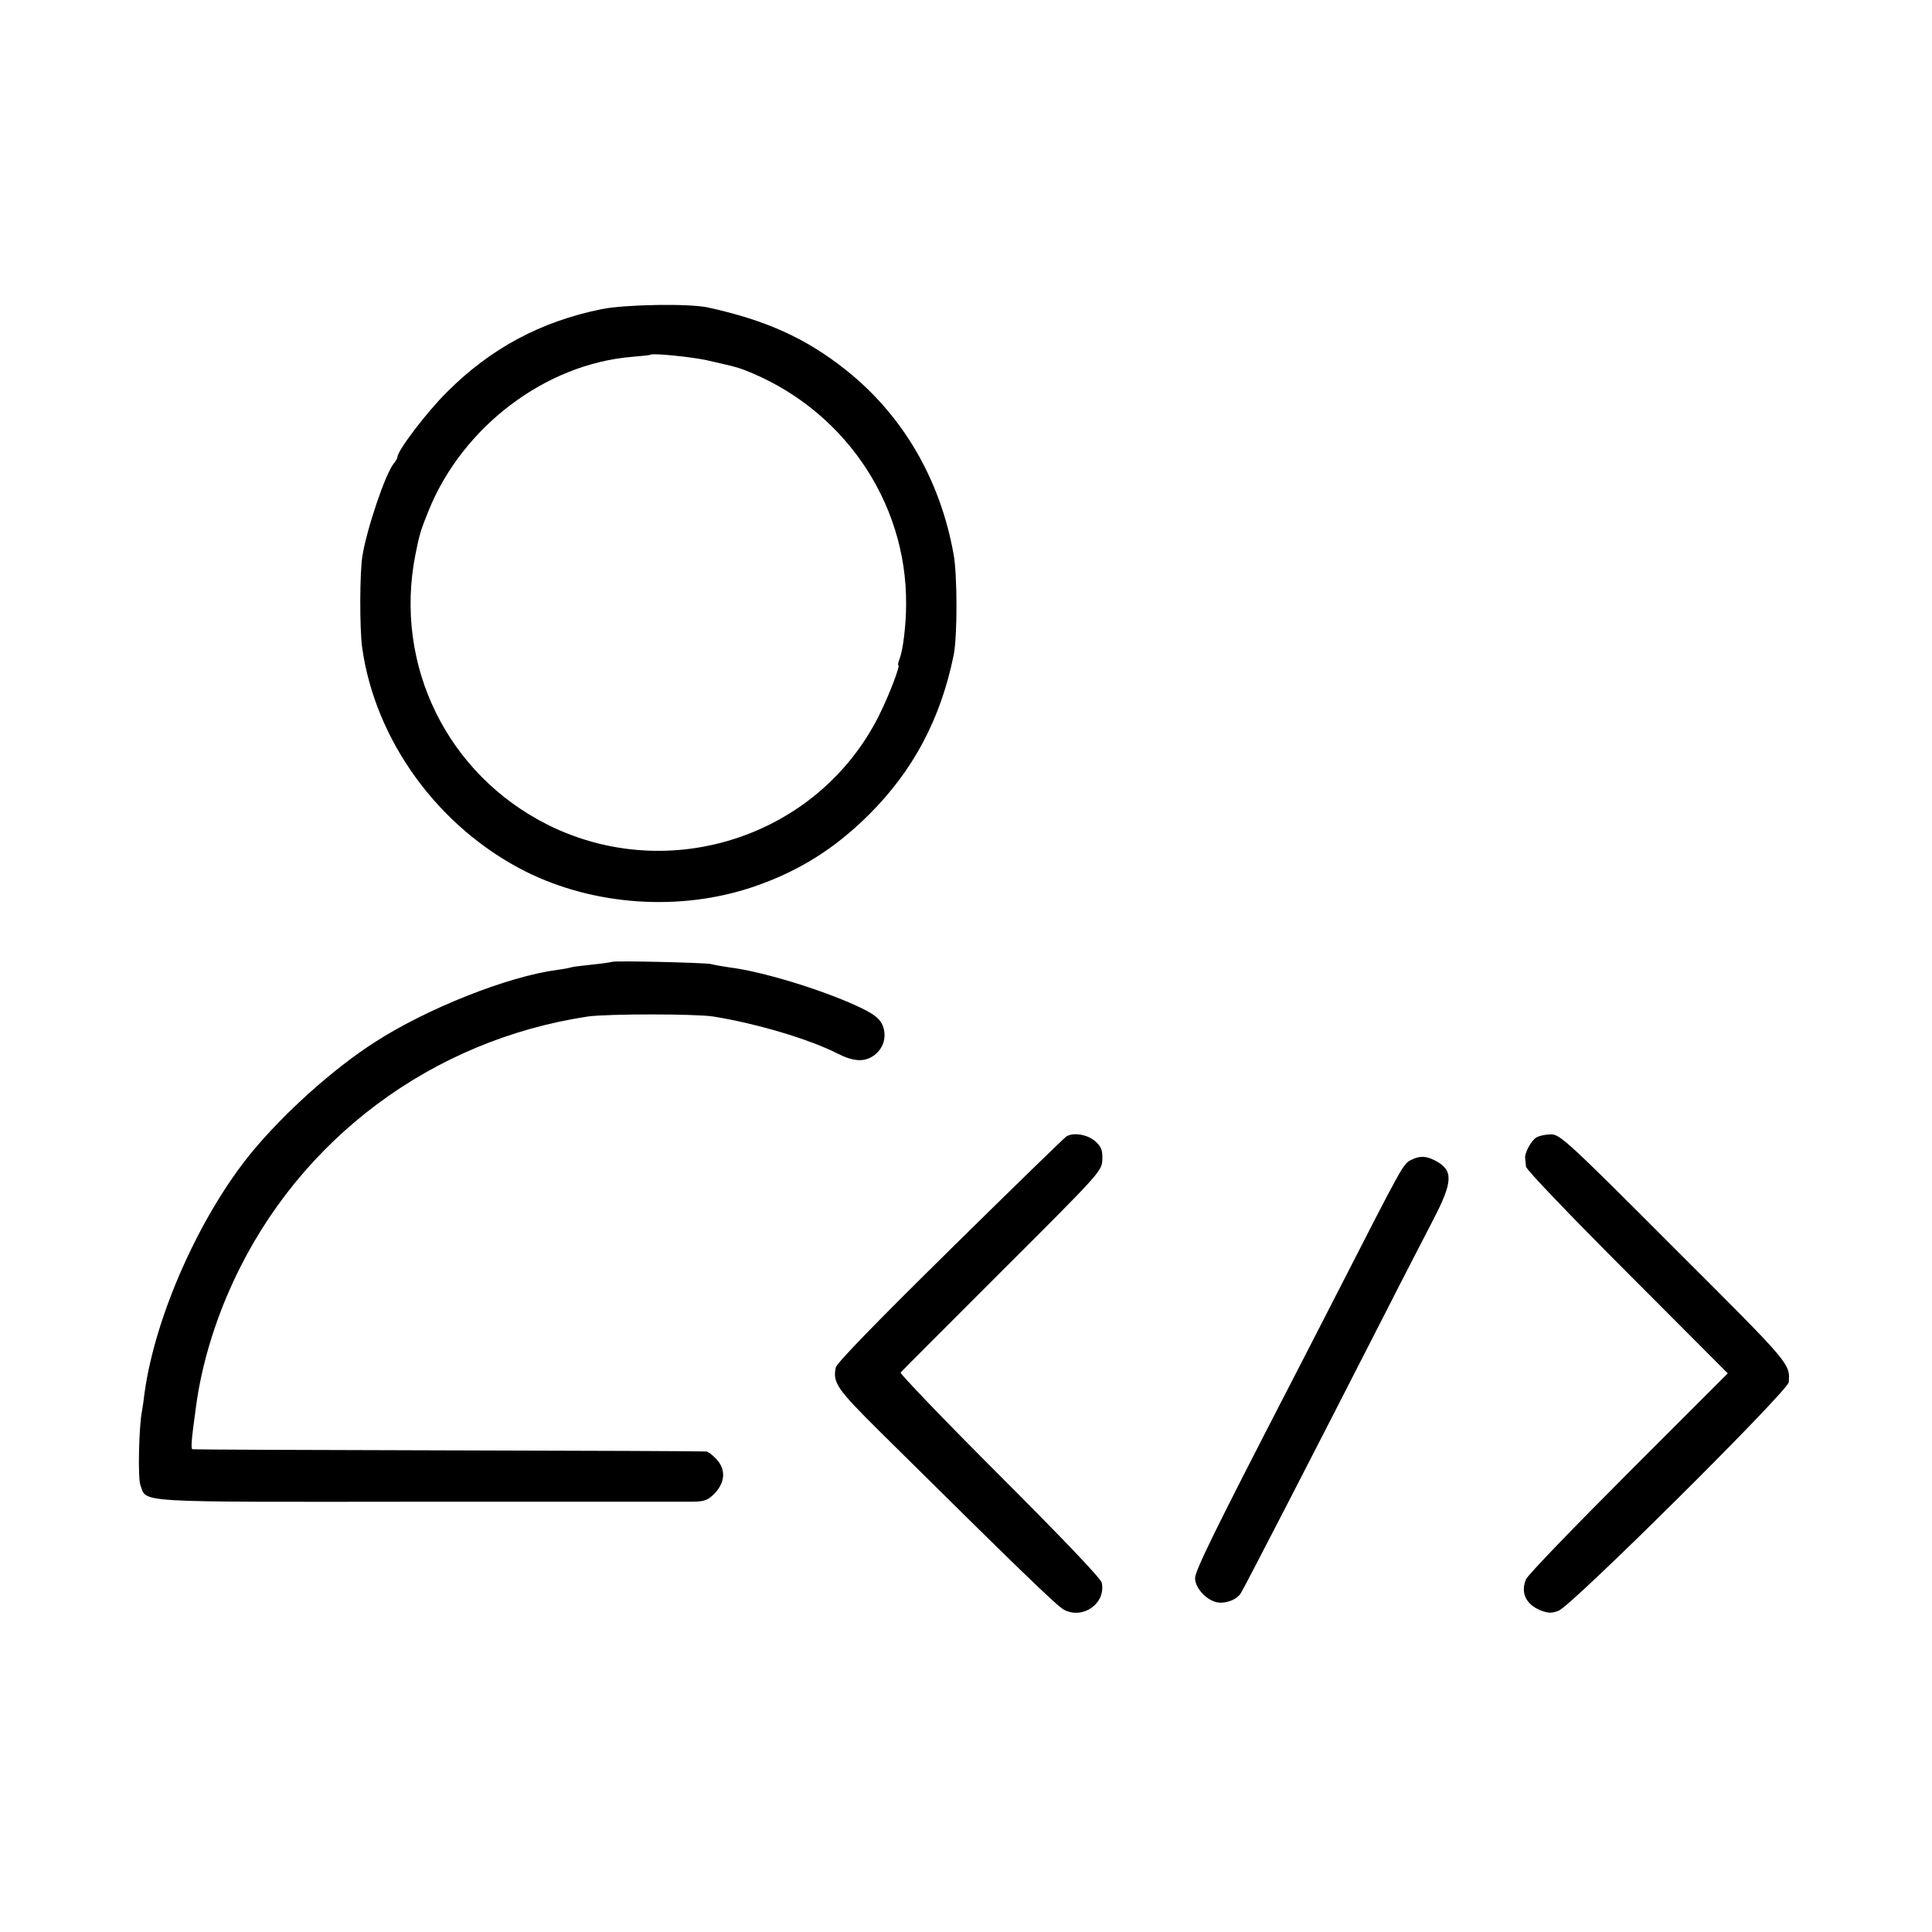
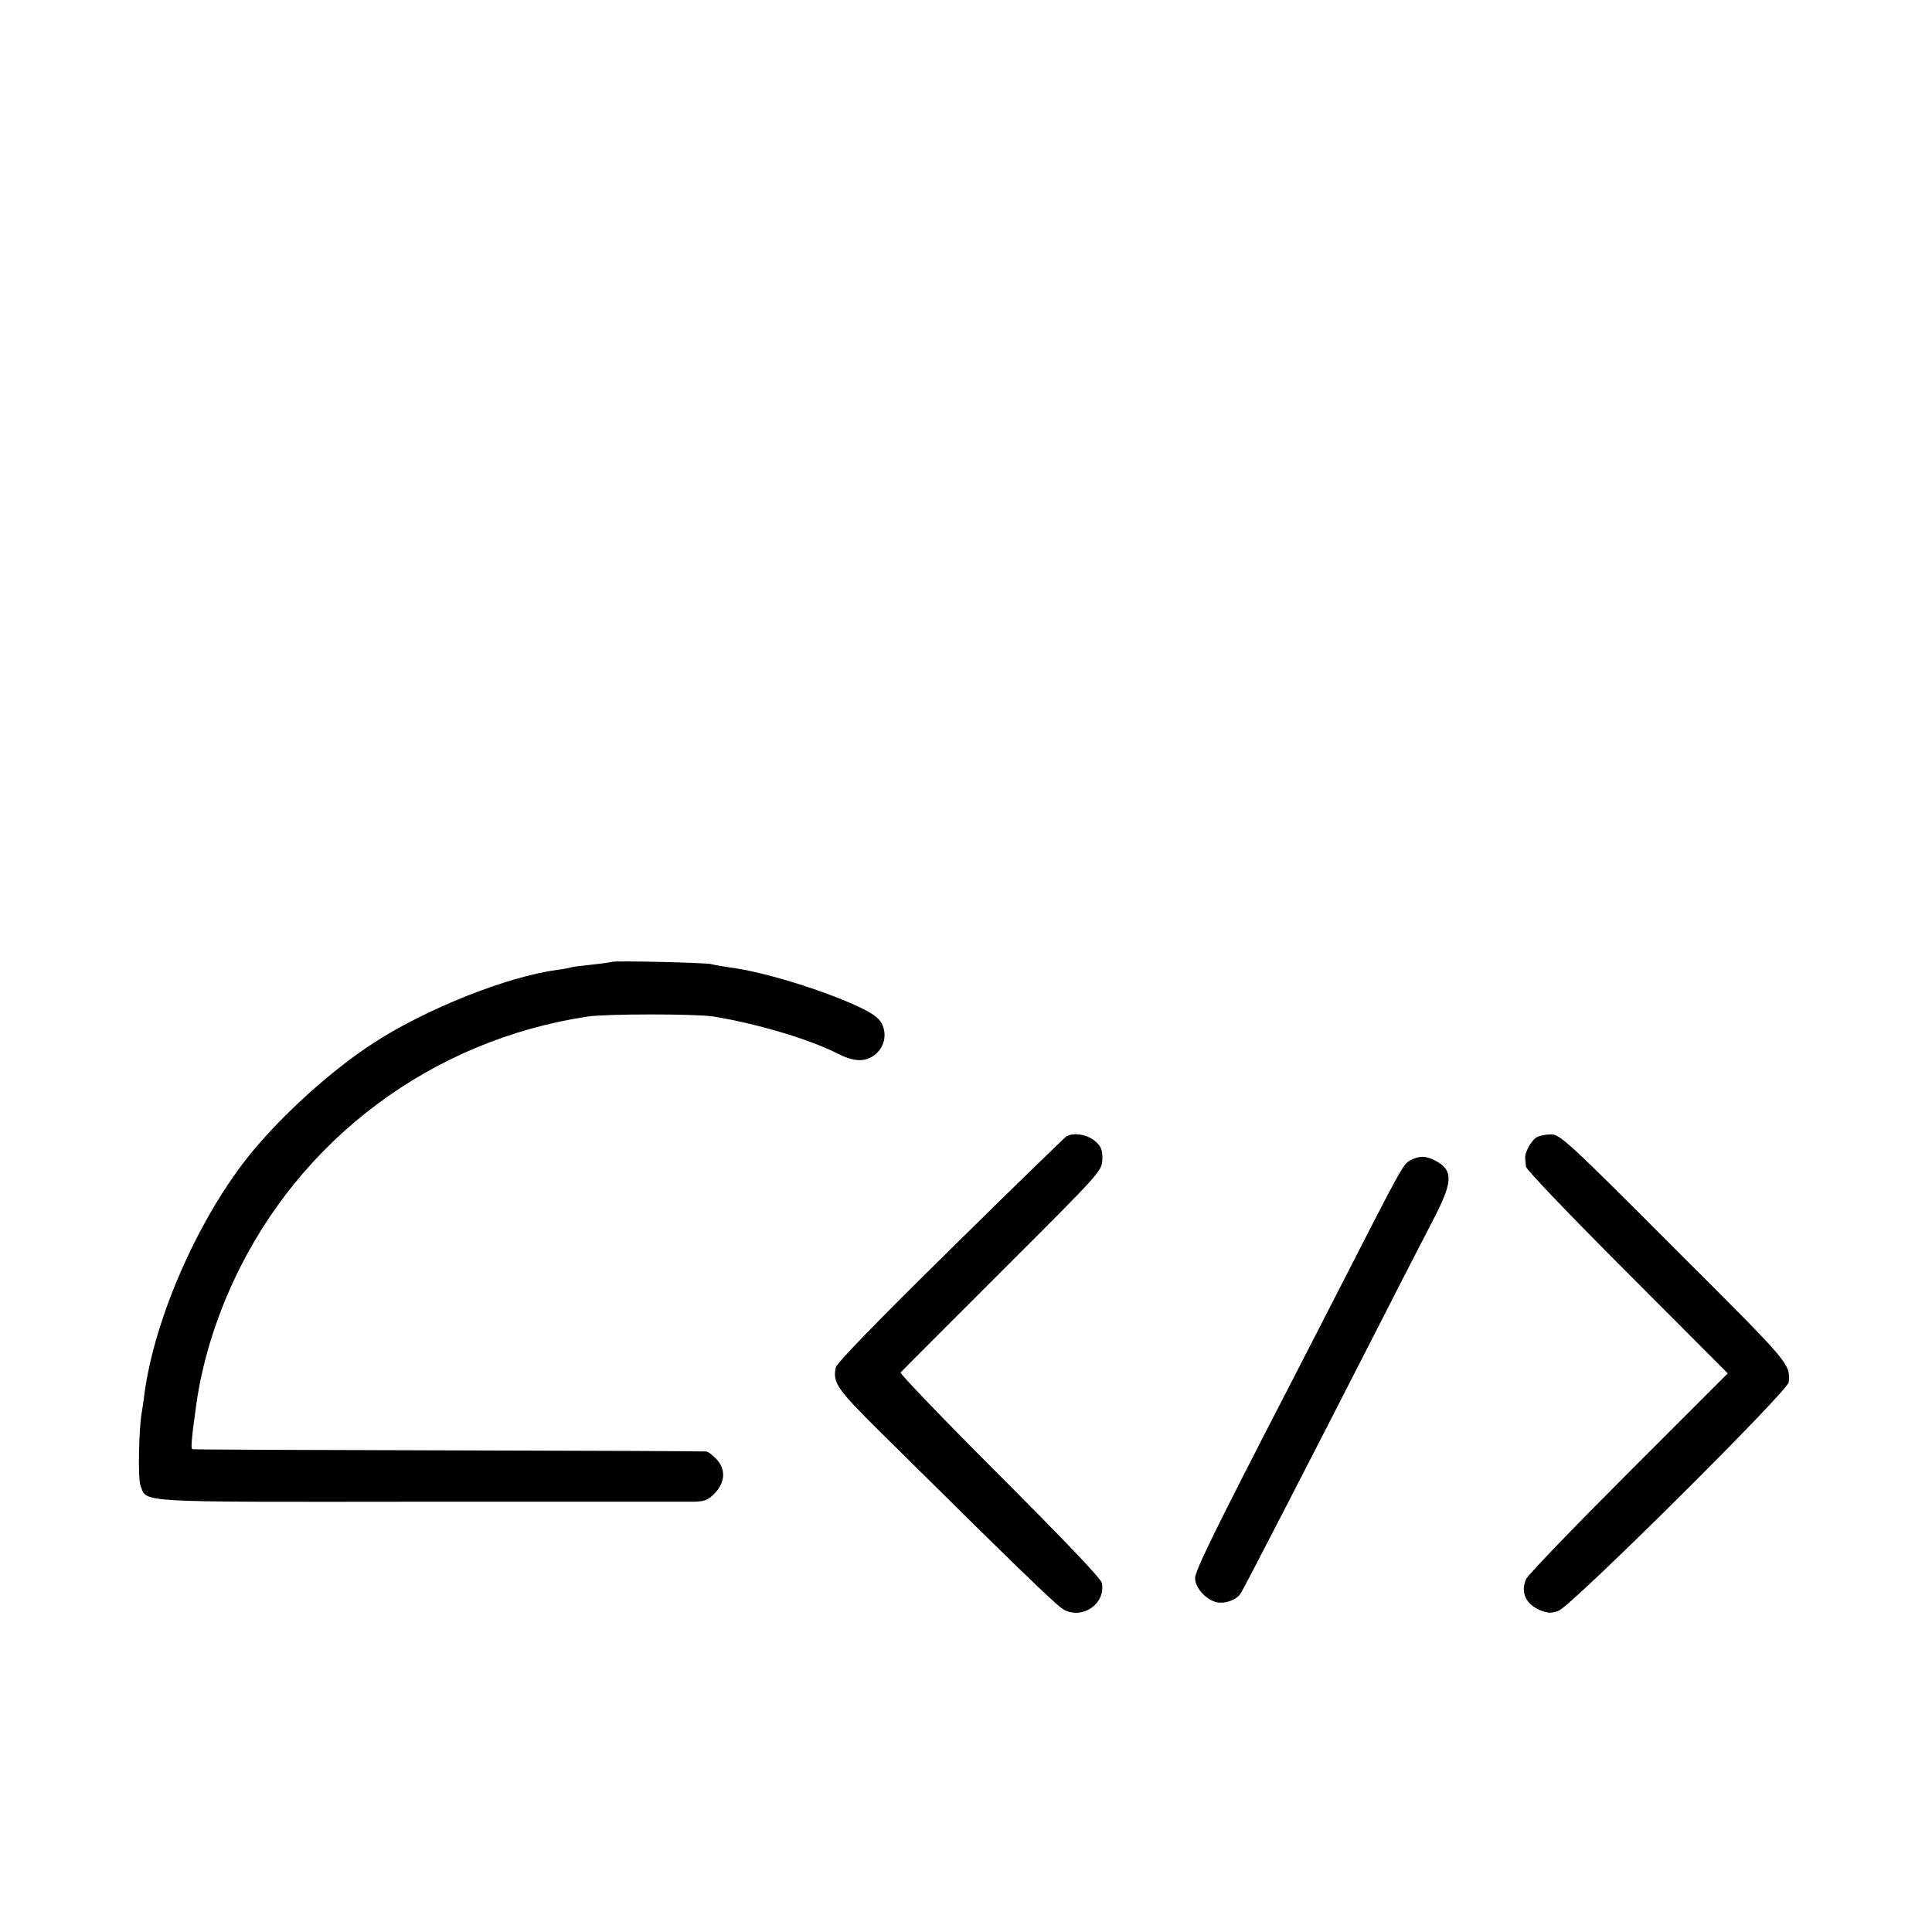
<svg xmlns="http://www.w3.org/2000/svg" version="1.0" width="700pt" height="700pt" viewBox="0 0 700 700" preserveAspectRatio="xMidYMid meet">
  <g transform="translate(0,700) scale(0.1,-0.1)" fill="#000000" stroke="none">
-     <path d="M2180 5880 c-221 -45 -402 -142 -560 -300 -73 -72 -180 -213 -180 -236 0 -4 -6 -15 -13 -23 -30 -35 -99 -240 -114 -336 -10 -62 -10 -263 -1 -330 47 -339 277 -654 593 -813 249 -124 560 -145 825 -55 164 56 295 138 420 263 159 159 258 345 305 575 14 66 14 291 0 367 -49 273 -185 505 -392 669 -144 114 -288 179 -498 225 -69 15 -300 11 -385 -6z m380 -185 c101 -23 108 -25 133 -34 357 -136 593 -475 590 -851 0 -72 -11 -164 -23 -195 -5 -14 -8 -25 -5 -25 8 0 -34 -110 -70 -182 -219 -438 -758 -616 -1199 -397 -365 182 -560 579 -481 979 14 72 20 91 48 160 123 304 423 531 736 557 36 3 67 6 68 8 8 6 148 -8 203 -20z" />
    <path d="M2218 3515 c-2 -1 -34 -6 -73 -10 -38 -4 -72 -8 -75 -10 -3 -1 -26 -6 -51 -9 -180 -24 -472 -140 -661 -262 -150 -96 -328 -256 -446 -399 -187 -228 -349 -590 -388 -870 -3 -27 -8 -59 -10 -70 -11 -57 -15 -243 -5 -267 24 -63 -35 -60 1008 -59 521 0 970 0 996 0 41 1 53 6 78 32 37 40 39 86 4 123 -13 14 -30 27 -37 27 -7 1 -427 3 -933 4 -506 1 -923 3 -927 4 -7 1 -6 24 13 161 20 145 67 302 135 448 239 516 720 874 1284 959 71 10 390 10 454 0 156 -25 348 -82 450 -134 59 -30 99 -32 134 -6 36 27 47 74 27 114 -12 23 -36 39 -92 65 -134 61 -345 125 -461 139 -26 4 -55 9 -66 12 -19 5 -352 13 -358 8z" />
    <path d="M3863 2882 c-6 -4 -196 -188 -421 -410 -267 -263 -411 -411 -414 -427 -11 -55 4 -77 157 -229 501 -496 645 -636 671 -649 69 -35 151 24 136 98 -2 15 -148 167 -370 389 -201 201 -362 369 -359 373 4 5 169 170 368 369 359 358 361 361 363 403 1 35 -4 47 -27 67 -28 24 -79 32 -104 16z" />
    <path d="M5567 2879 c-19 -11 -44 -57 -41 -76 1 -7 2 -21 3 -30 0 -10 165 -182 366 -383 l365 -366 -359 -359 c-198 -198 -366 -372 -372 -387 -20 -48 -1 -90 51 -112 28 -11 42 -12 67 -2 46 16 832 797 834 828 5 68 7 65 -414 485 -386 387 -415 413 -447 413 -19 0 -43 -5 -53 -11z" />
    <path d="M5110 2796 c-26 -14 -31 -23 -255 -461 -59 -115 -142 -277 -185 -360 -267 -517 -340 -666 -340 -693 0 -34 38 -77 77 -87 31 -7 74 8 89 33 15 24 267 513 509 987 70 138 154 300 186 362 74 142 76 183 9 218 -35 18 -57 18 -90 1z" />
  </g>
</svg>